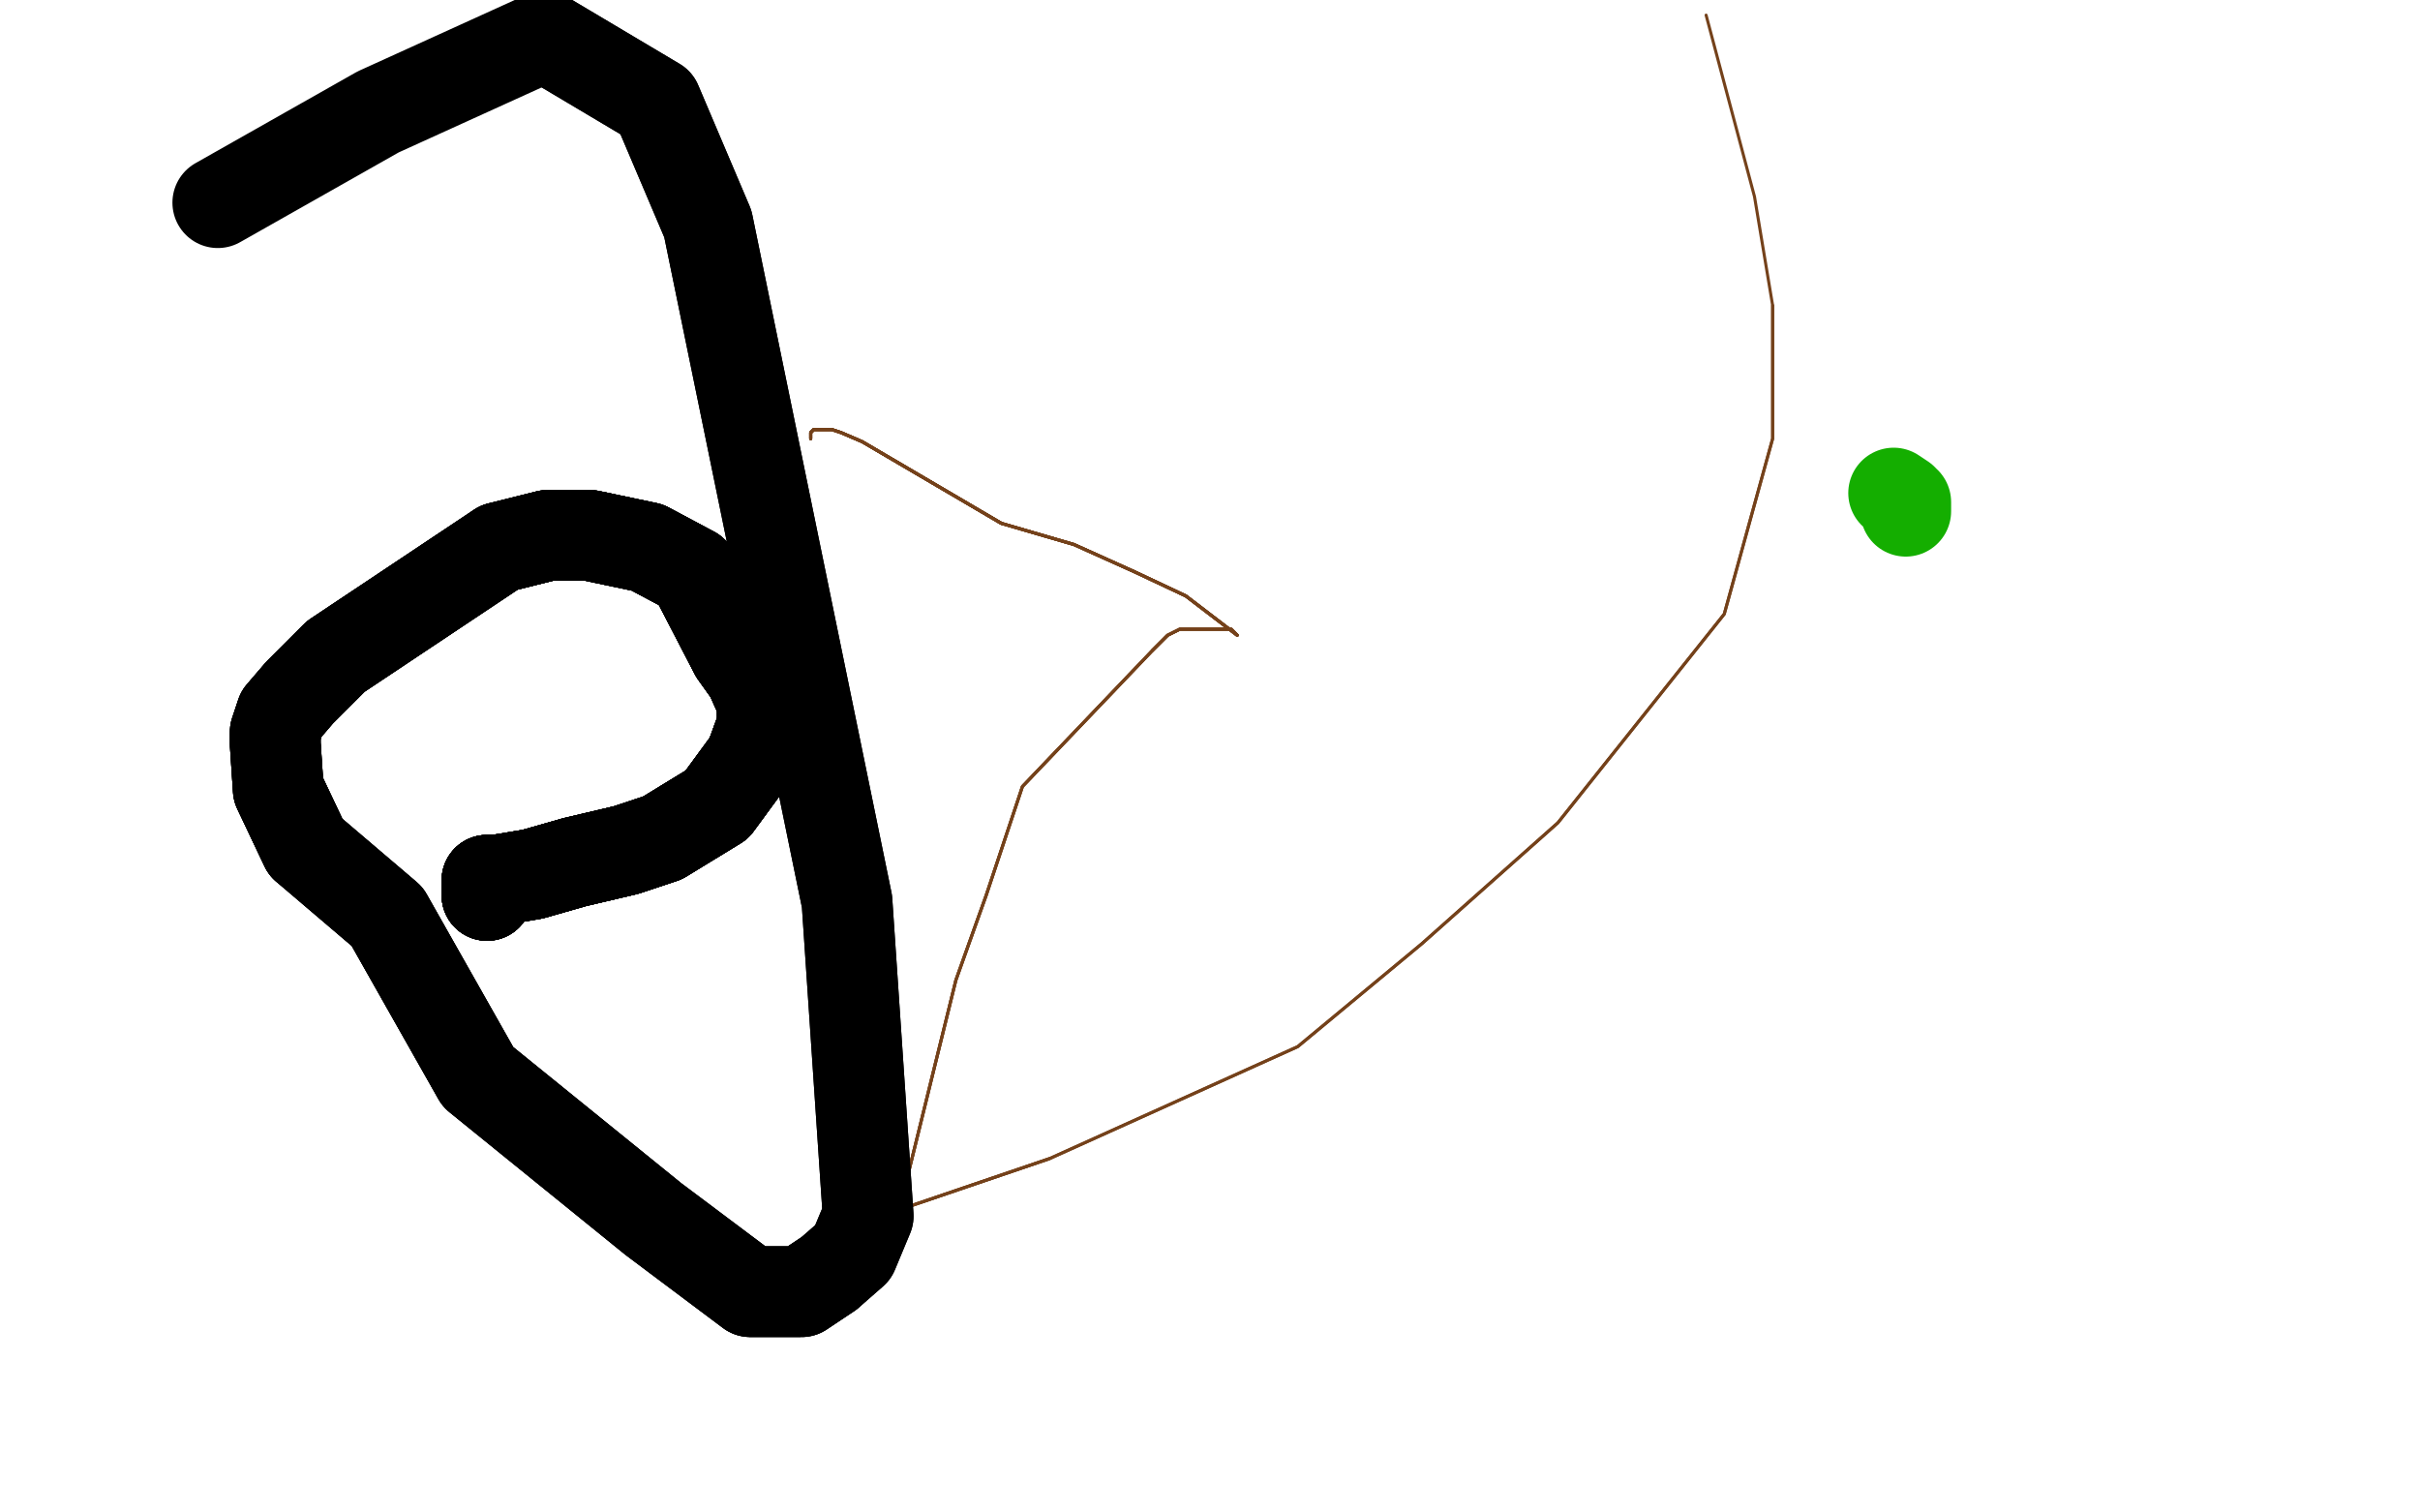
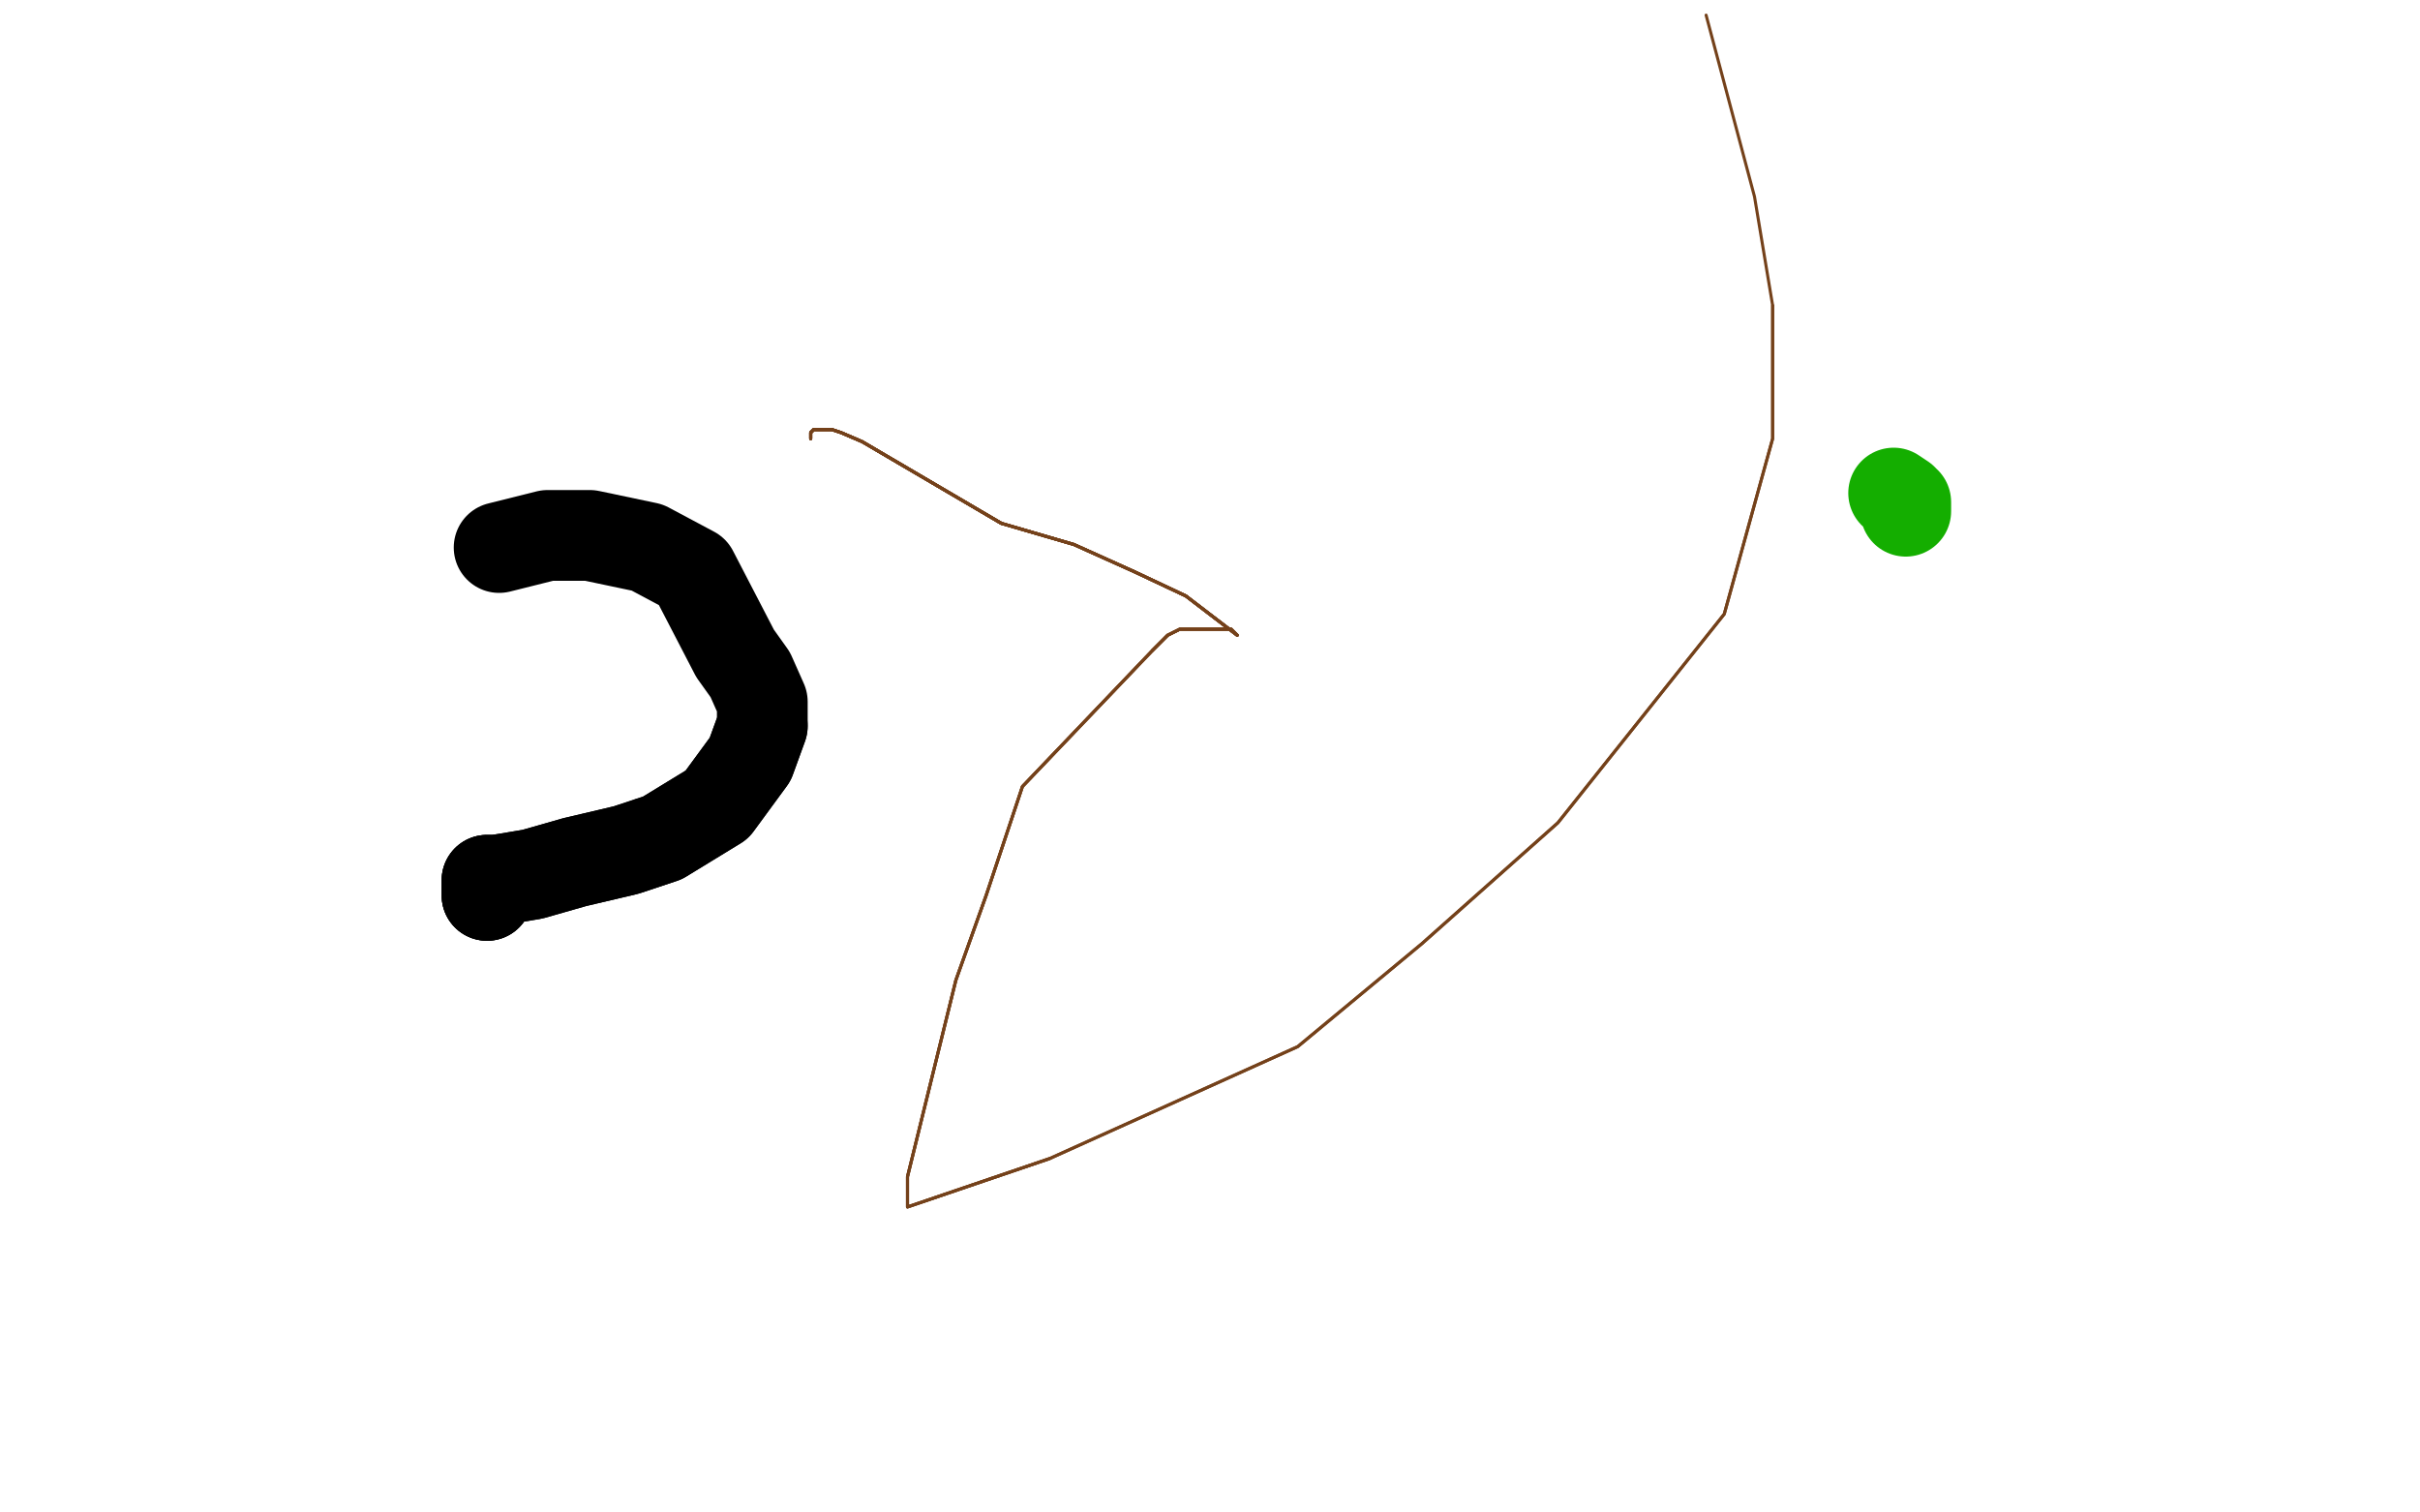
<svg xmlns="http://www.w3.org/2000/svg" width="800" height="500" version="1.1" style="stroke-antialiasing: false">
  <desc>This SVG has been created on https://colorillo.com/</desc>
  <rect x="0" y="0" width="800" height="500" style="fill: rgb(255,255,255); stroke-width:0" />
  <polyline points="630,169 630,167 630,166 629,166 629,165 626,163" style="fill: none; stroke: #14ae00; stroke-width: 30; stroke-linejoin: round; stroke-linecap: round; stroke-antialiasing: false; stroke-antialias: 0; opacity: 1.0" />
  <polyline points="268,145 268,143 269,142 273,142 275,142 278,143 285,146 331,173" style="fill: none; stroke: #74411a; stroke-width: 1; stroke-linejoin: round; stroke-linecap: round; stroke-antialiasing: false; stroke-antialias: 0; opacity: 1.0" />
  <polyline points="268,145 268,143 269,142 273,142 275,142 278,143 285,146 331,173 355,180 375,189 392,197 409,210 407,208 405,208 402,208 396,208 390,208 386,210 381,215" style="fill: none; stroke: #74411a; stroke-width: 1; stroke-linejoin: round; stroke-linecap: round; stroke-antialiasing: false; stroke-antialias: 0; opacity: 1.0" />
  <polyline points="268,145 268,143 269,142 273,142 275,142 278,143 285,146 331,173 355,180 375,189 392,197 409,210" style="fill: none; stroke: #74411a; stroke-width: 1; stroke-linejoin: round; stroke-linecap: round; stroke-antialiasing: false; stroke-antialias: 0; opacity: 1.0" />
  <polyline points="268,145 268,143 269,142 273,142 275,142 278,143 285,146 331,173 355,180 375,189 392,197 409,210 407,208 405,208 402,208 396,208 390,208 386,210 381,215 338,260 326,296 316,324 300,389 300,399 347,383 429,346 470,312 515,272 570,203 586,145 586,101 580,65 564,5" style="fill: none; stroke: #74411a; stroke-width: 1; stroke-linejoin: round; stroke-linecap: round; stroke-antialiasing: false; stroke-antialias: 0; opacity: 1.0" />
  <polyline points="268,145 268,143 269,142 273,142 275,142 278,143 285,146 331,173 355,180 375,189 392,197 409,210 407,208 405,208 402,208 396,208 390,208 386,210 381,215 338,260 326,296 316,324 300,389 300,399 347,383" style="fill: none; stroke: #74411a; stroke-width: 1; stroke-linejoin: round; stroke-linecap: round; stroke-antialiasing: false; stroke-antialias: 0; opacity: 1.0" />
  <polyline points="268,145 268,143 269,142 273,142 275,142 278,143 285,146 331,173 355,180 375,189 392,197 409,210 407,208 405,208 402,208 396,208 390,208 386,210 381,215 338,260 326,296 316,324 300,389 300,399 347,383 429,346 470,312 515,272 570,203 586,145 586,101" style="fill: none; stroke: #74411a; stroke-width: 1; stroke-linejoin: round; stroke-linecap: round; stroke-antialiasing: false; stroke-antialias: 0; opacity: 1.0" />
  <polyline points="161,296 161,294 161,293 161,292 161,291 164,291" style="fill: none; stroke: #000000; stroke-width: 30; stroke-linejoin: round; stroke-linecap: round; stroke-antialiasing: false; stroke-antialias: 0; opacity: 1.0" />
  <polyline points="161,296 161,294 161,293 161,292 161,291 164,291 176,289 190,285 207,281 219,277 237,266 248,251 252,240" style="fill: none; stroke: #000000; stroke-width: 30; stroke-linejoin: round; stroke-linecap: round; stroke-antialiasing: false; stroke-antialias: 0; opacity: 1.0" />
  <polyline points="161,296 161,294 161,293 161,292 161,291 164,291 176,289 190,285 207,281 219,277 237,266 248,251 252,240 252,232 248,223 243,216 229,189 214,181 195,177 181,177 165,181" style="fill: none; stroke: #000000; stroke-width: 30; stroke-linejoin: round; stroke-linecap: round; stroke-antialiasing: false; stroke-antialias: 0; opacity: 1.0" />
-   <polyline points="161,296 161,294 161,293 161,292 161,291 164,291 176,289 190,285 207,281 219,277 237,266 248,251 252,240 252,232 248,223 243,216 229,189 214,181 195,177 181,177 165,181 111,217 99,229 93,236 91,242 91,246 92,261 101,280" style="fill: none; stroke: #000000; stroke-width: 30; stroke-linejoin: round; stroke-linecap: round; stroke-antialiasing: false; stroke-antialias: 0; opacity: 1.0" />
-   <polyline points="161,296 161,294 161,293 161,292 161,291 164,291 176,289 190,285 207,281 219,277 237,266 248,251 252,240 252,232 248,223 243,216 229,189 214,181 195,177 181,177 165,181 111,217 99,229 93,236 91,242 91,246 92,261 101,280 128,303 158,356 216,403 248,427 257,427 265,427 274,421" style="fill: none; stroke: #000000; stroke-width: 30; stroke-linejoin: round; stroke-linecap: round; stroke-antialiasing: false; stroke-antialias: 0; opacity: 1.0" />
-   <polyline points="161,296 161,294 161,293 161,292 161,291 164,291 176,289 190,285 207,281 219,277 237,266 248,251 252,240 252,232 248,223 243,216 229,189 214,181 195,177 181,177 165,181 111,217 99,229 93,236 91,242 91,246 92,261 101,280 128,303 158,356 216,403 248,427 257,427 265,427 274,421 282,414 287,402 280,298 234,74 217,34 180,12" style="fill: none; stroke: #000000; stroke-width: 30; stroke-linejoin: round; stroke-linecap: round; stroke-antialiasing: false; stroke-antialias: 0; opacity: 1.0" />
-   <polyline points="161,296 161,294 161,293 161,292 161,291 164,291 176,289 190,285 207,281 219,277 237,266 248,251 252,240 252,232 248,223 243,216 229,189 214,181 195,177 181,177 165,181 111,217 99,229 93,236 91,242 91,246 92,261 101,280 128,303 158,356 216,403 248,427 257,427 265,427 274,421 282,414 287,402 280,298 234,74 217,34 180,12 125,37 72,67" style="fill: none; stroke: #000000; stroke-width: 30; stroke-linejoin: round; stroke-linecap: round; stroke-antialiasing: false; stroke-antialias: 0; opacity: 1.0" />
</svg>